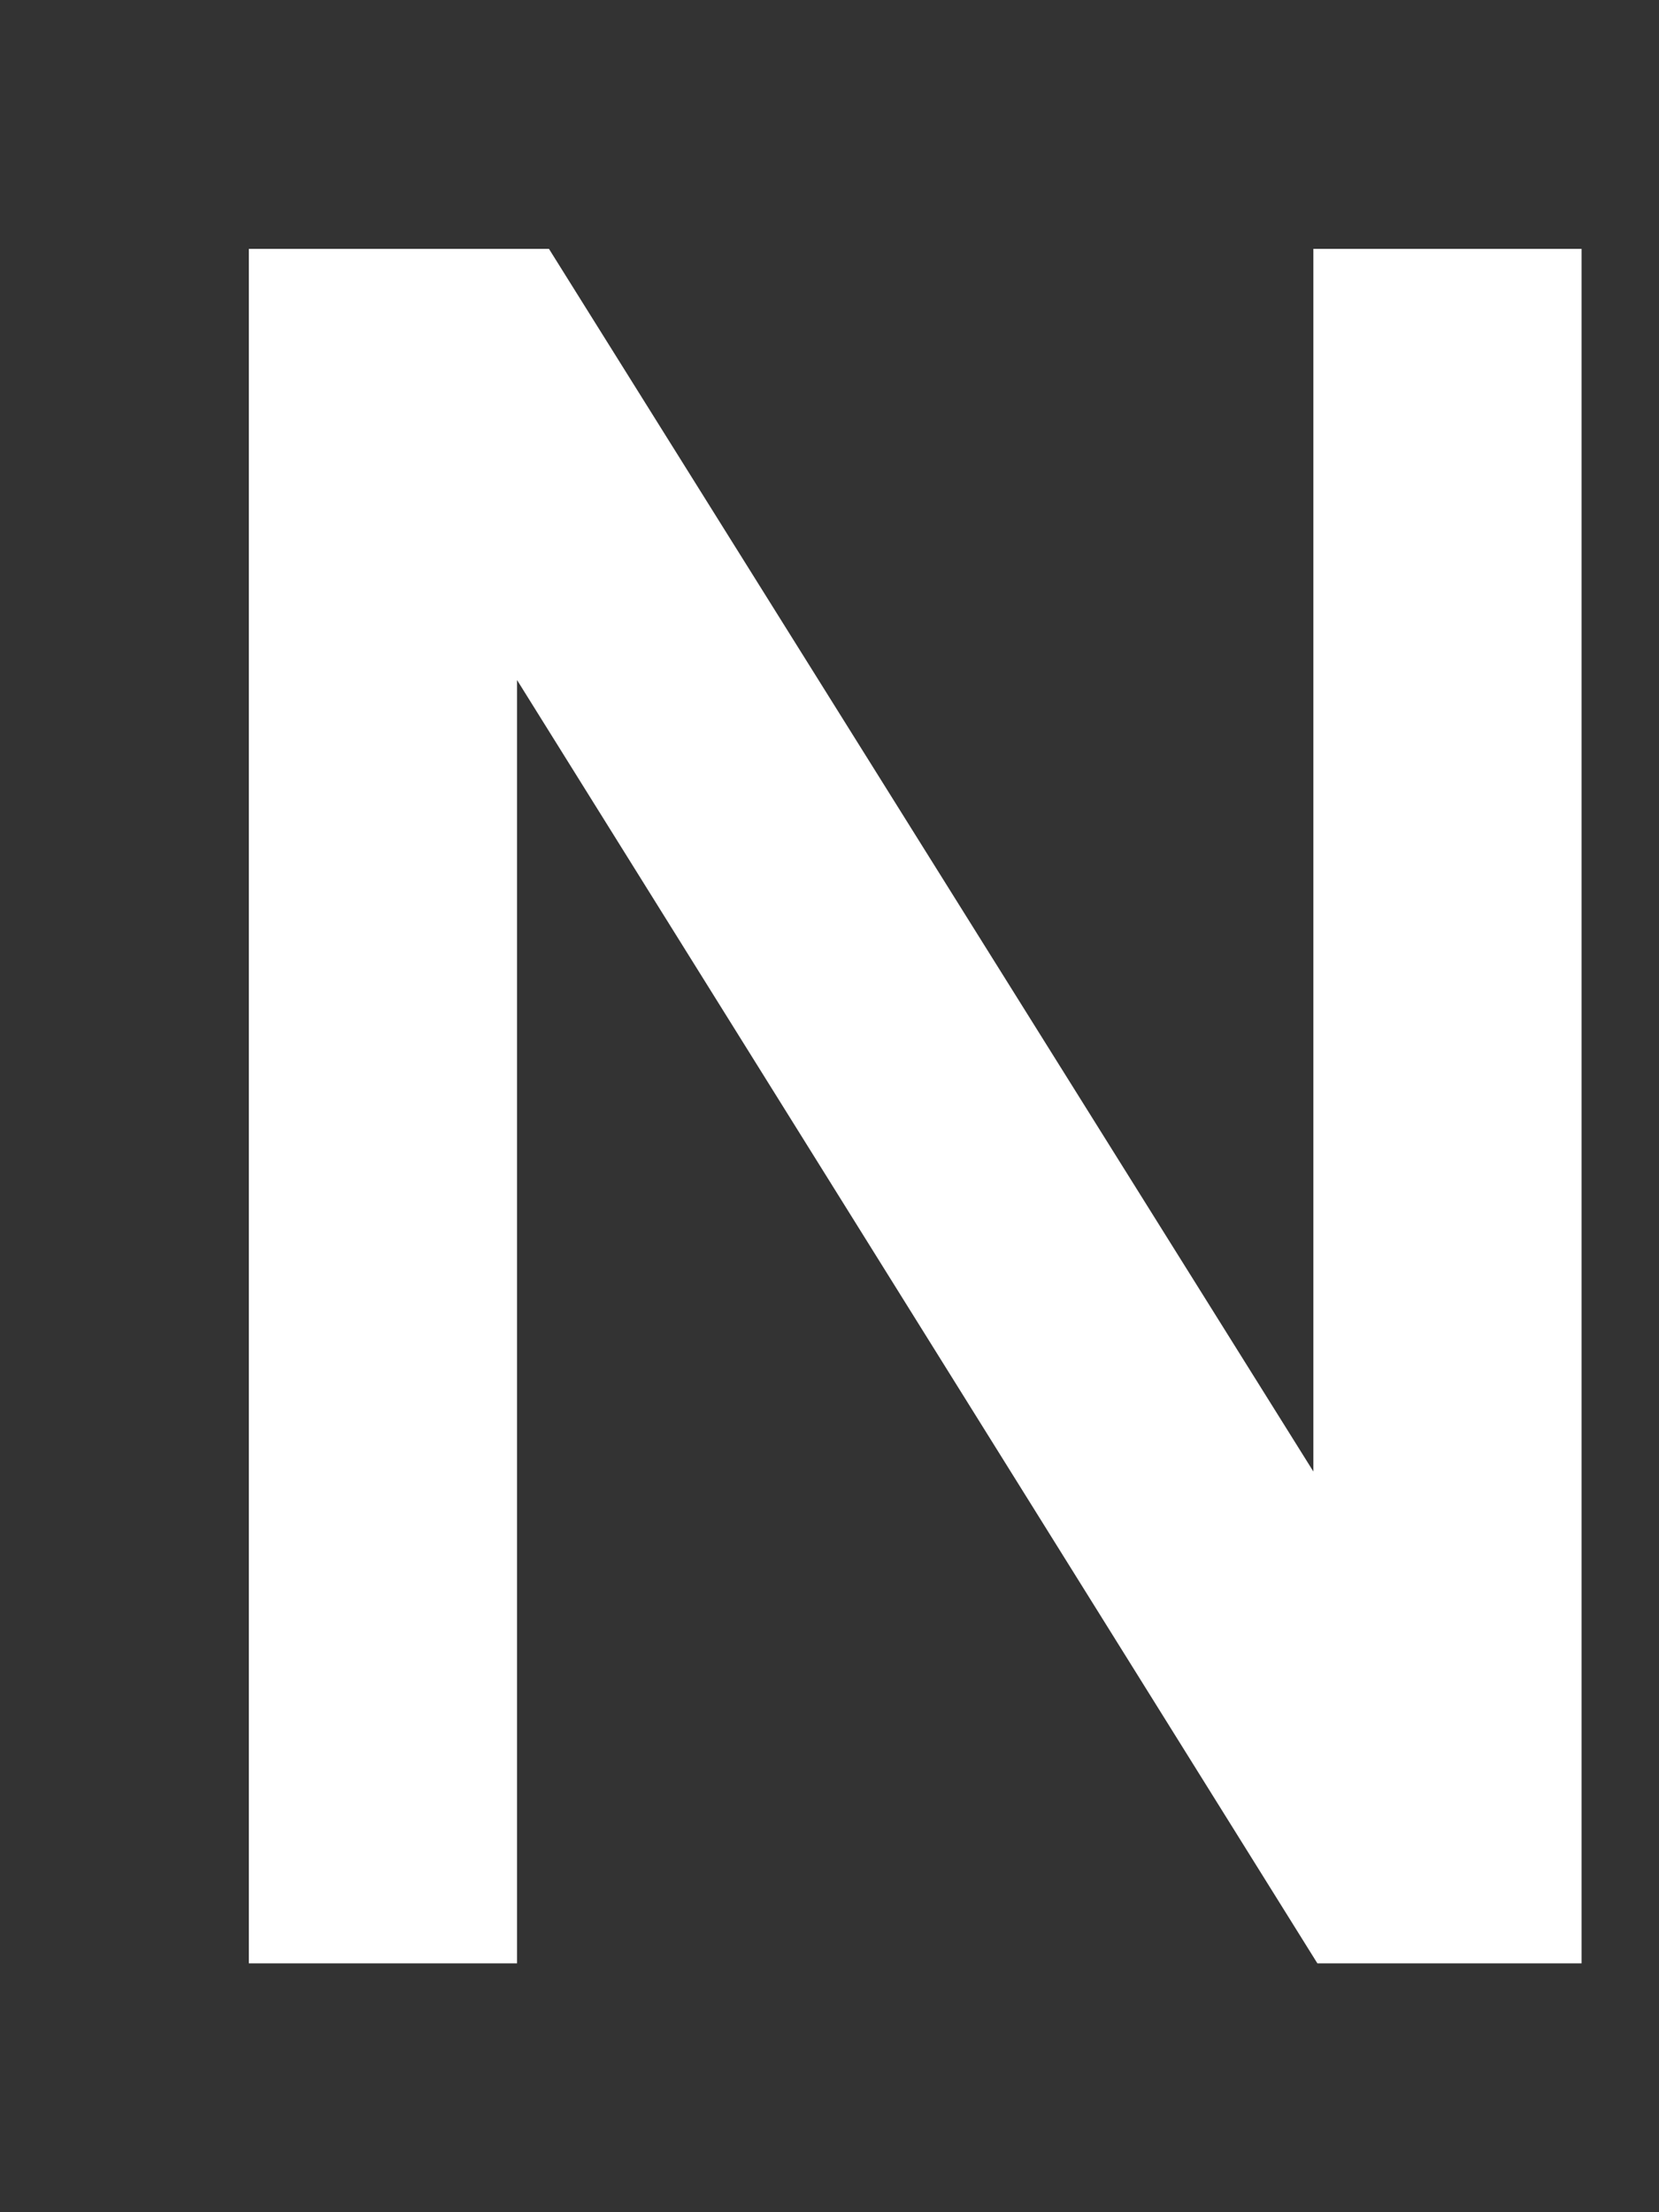
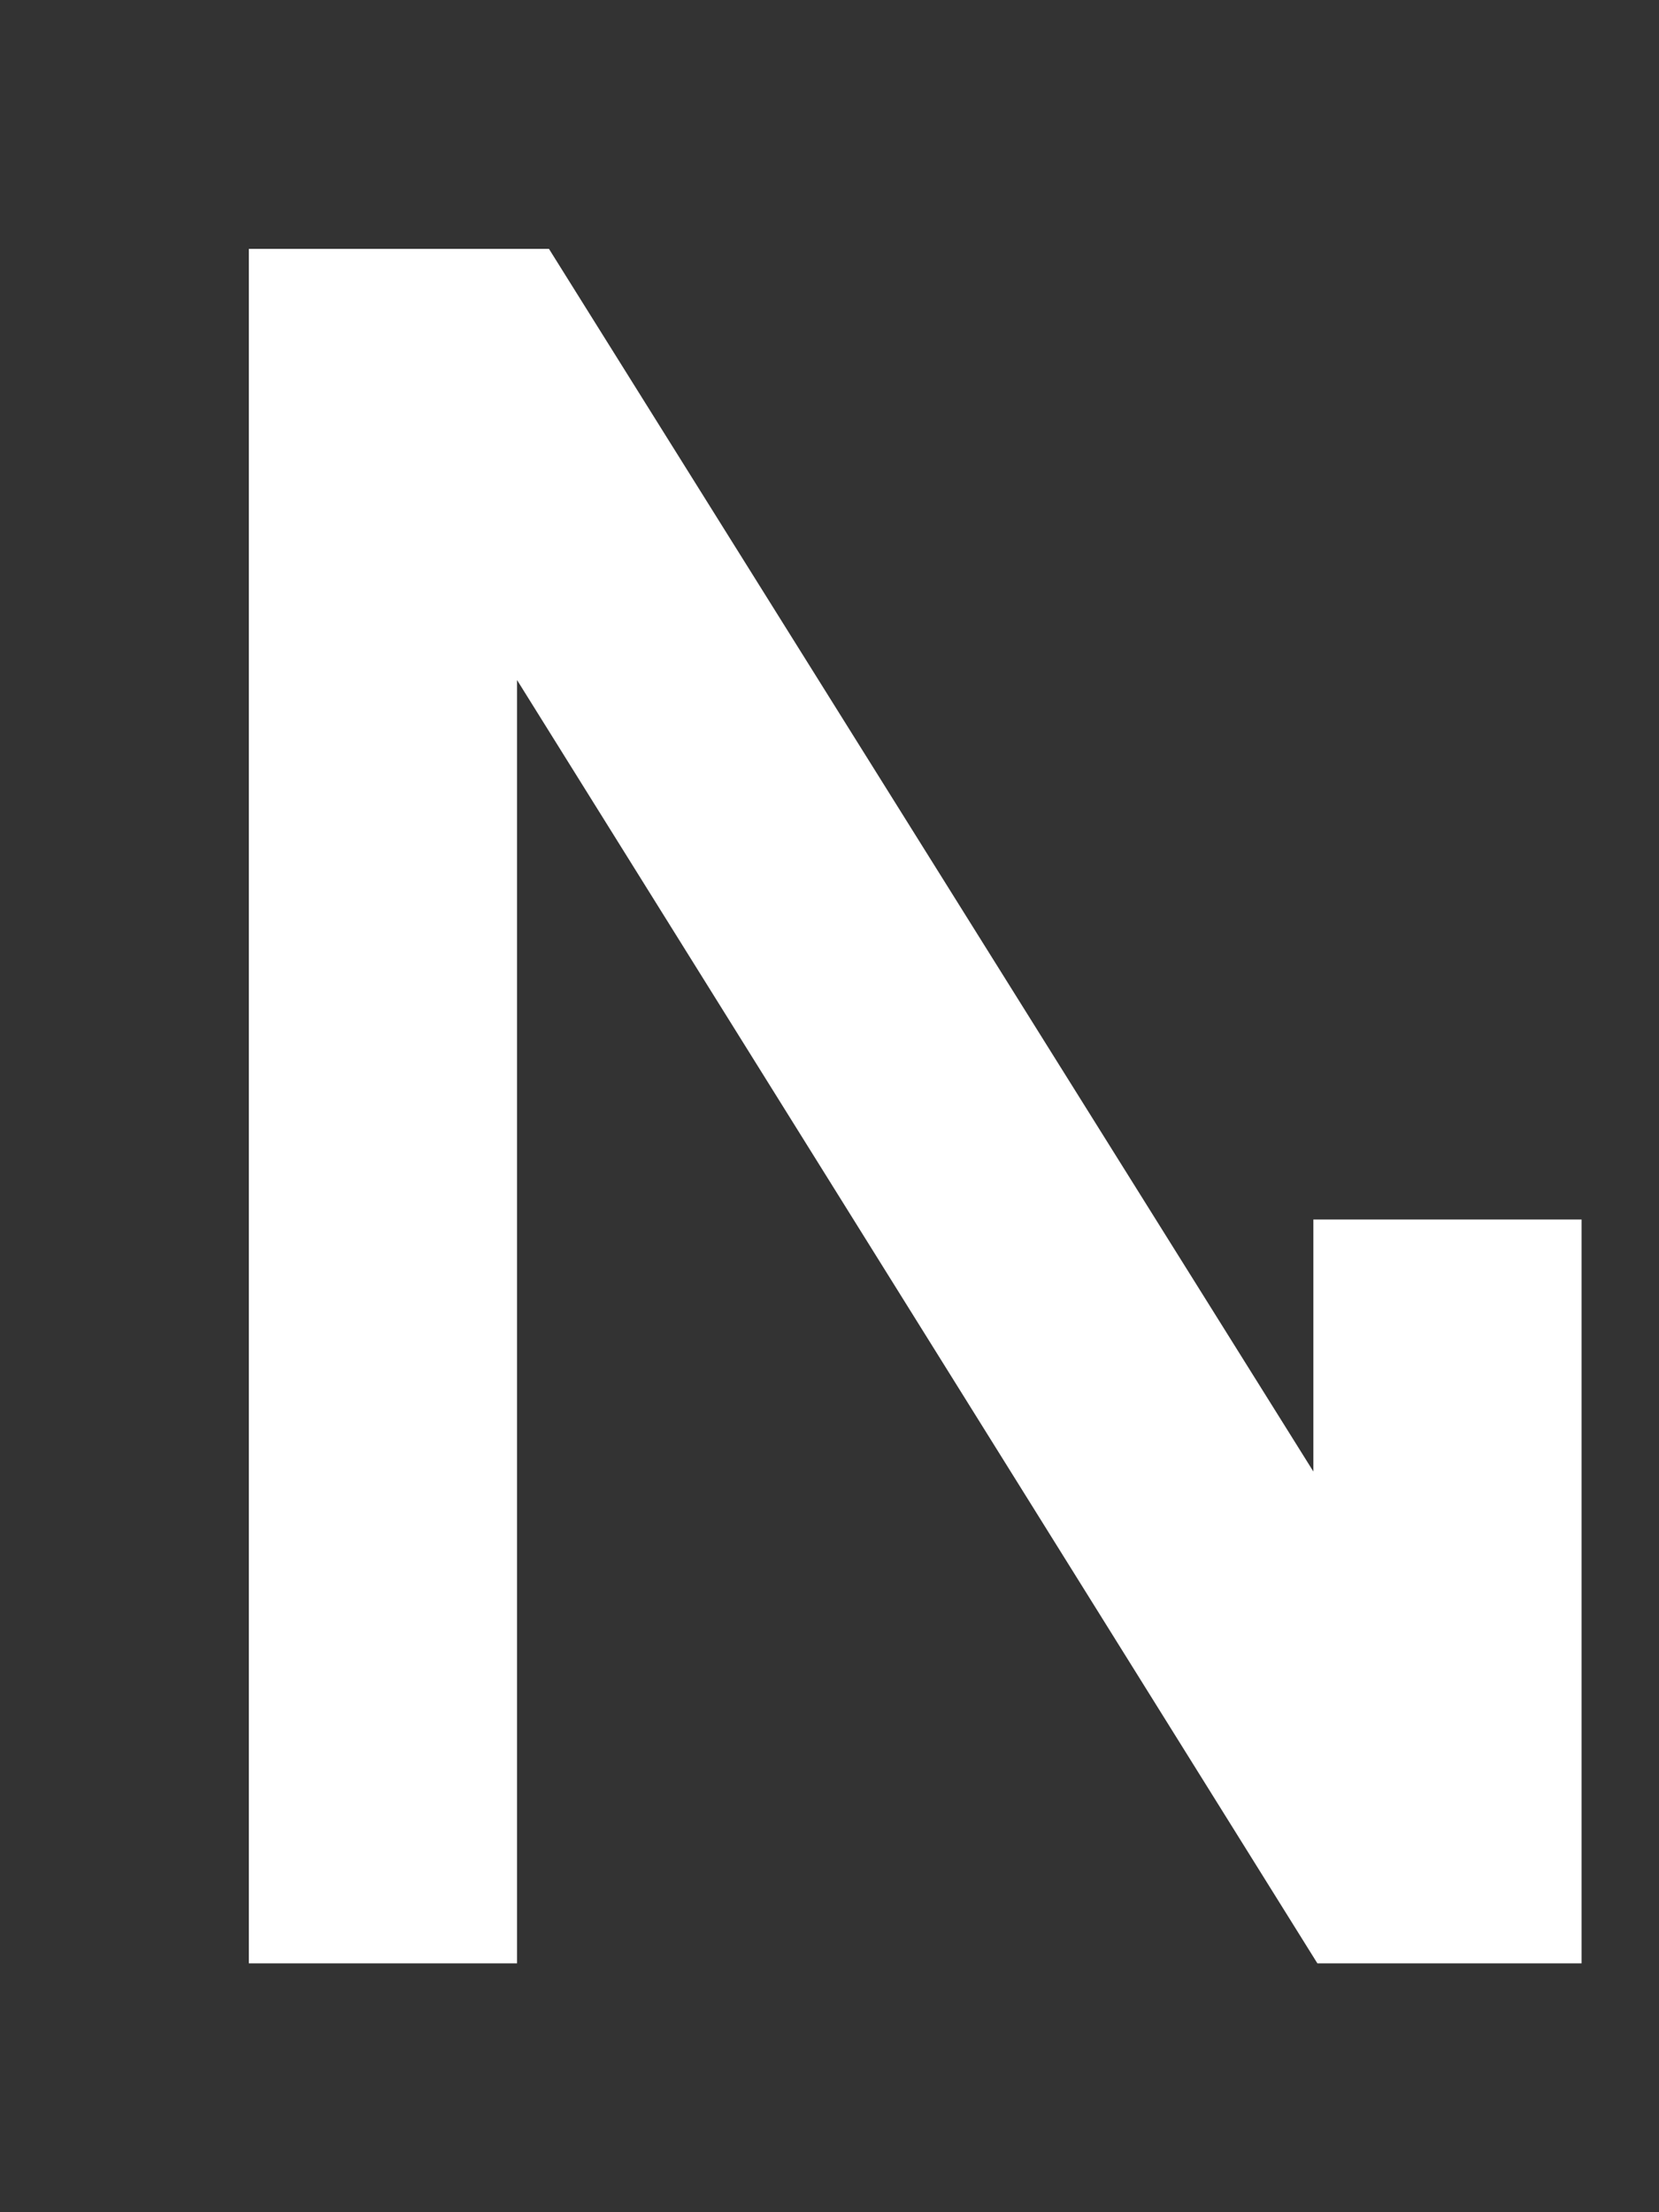
<svg xmlns="http://www.w3.org/2000/svg" fill="none" height="100%" overflow="visible" preserveAspectRatio="none" style="display: block;" viewBox="0 0 6 8" width="100%">
  <rect x="0" y="0" width="6" height="8" fill="#333333" stroke="none" />
-   <path d="M1 7V1H1.93L4.85 5.67V4.51V1H5.62V7H4.82L1.77 2.11V3.26V7H1Z" fill="white" id="Vector" stroke="white" stroke-width="0.2" />
+   <path d="M1 7V1H1.93L4.85 5.67V4.51H5.62V7H4.82L1.77 2.11V3.26V7H1Z" fill="white" id="Vector" stroke="white" stroke-width="0.2" />
</svg>